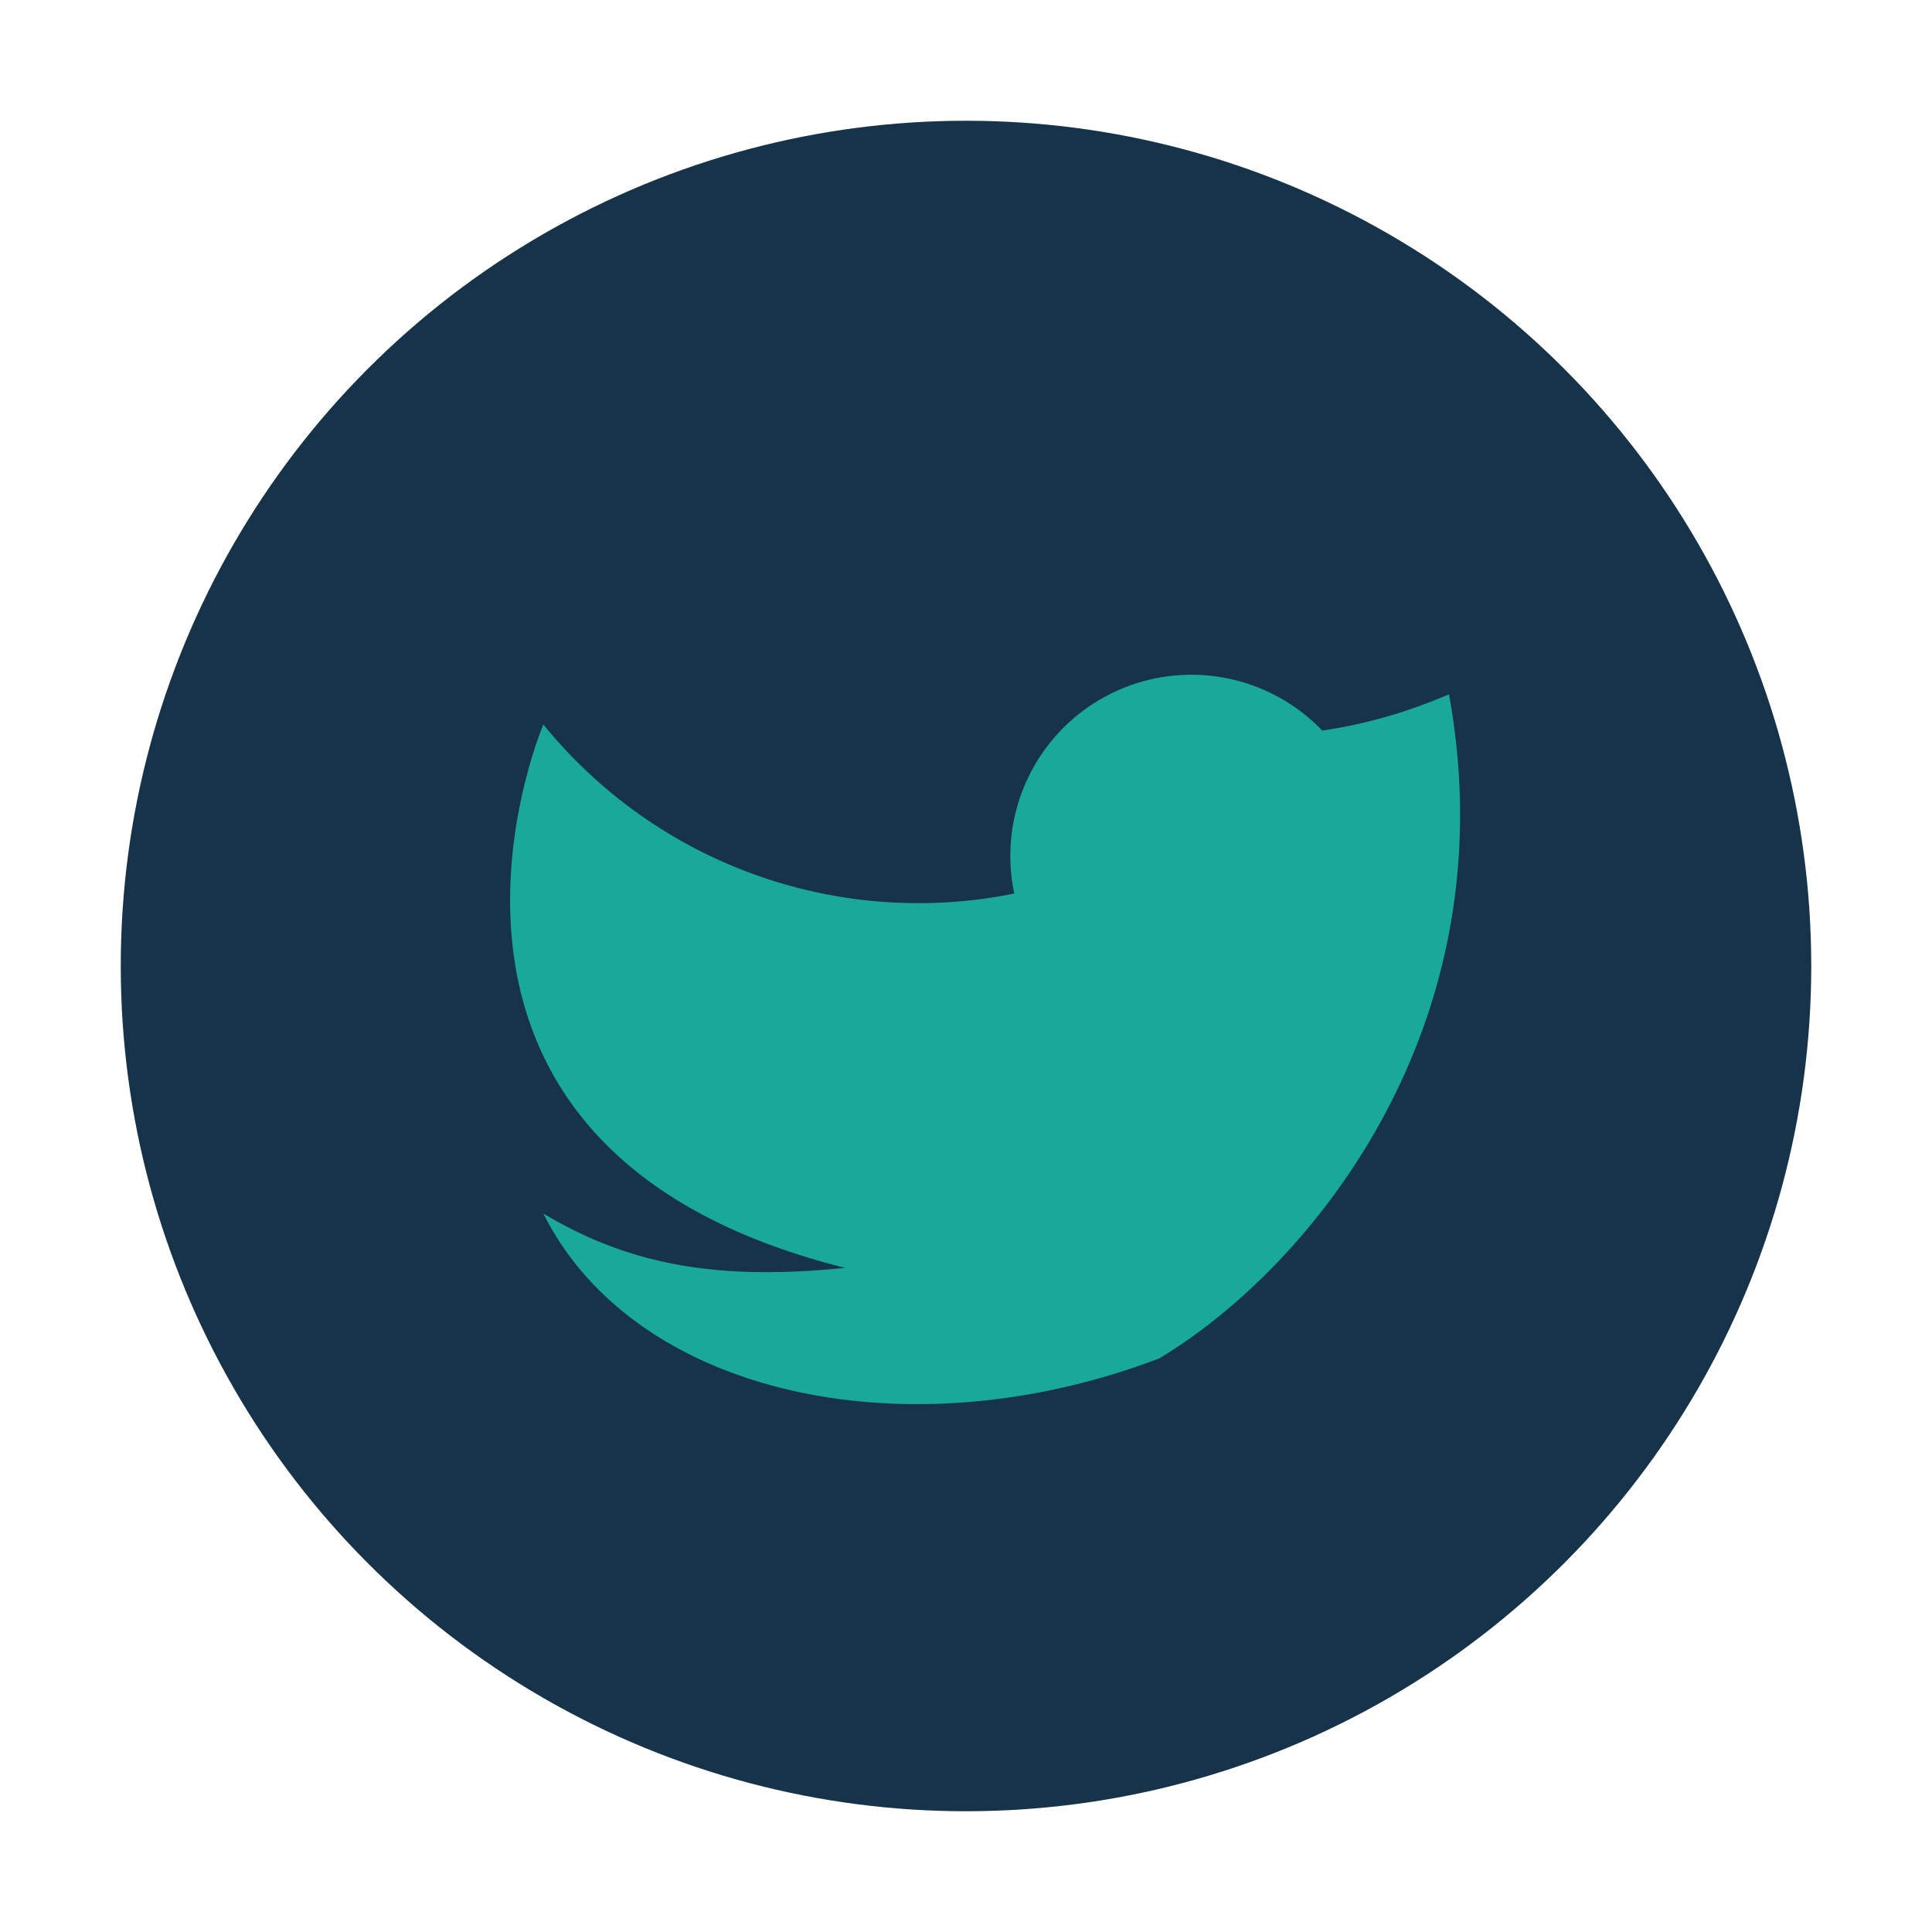
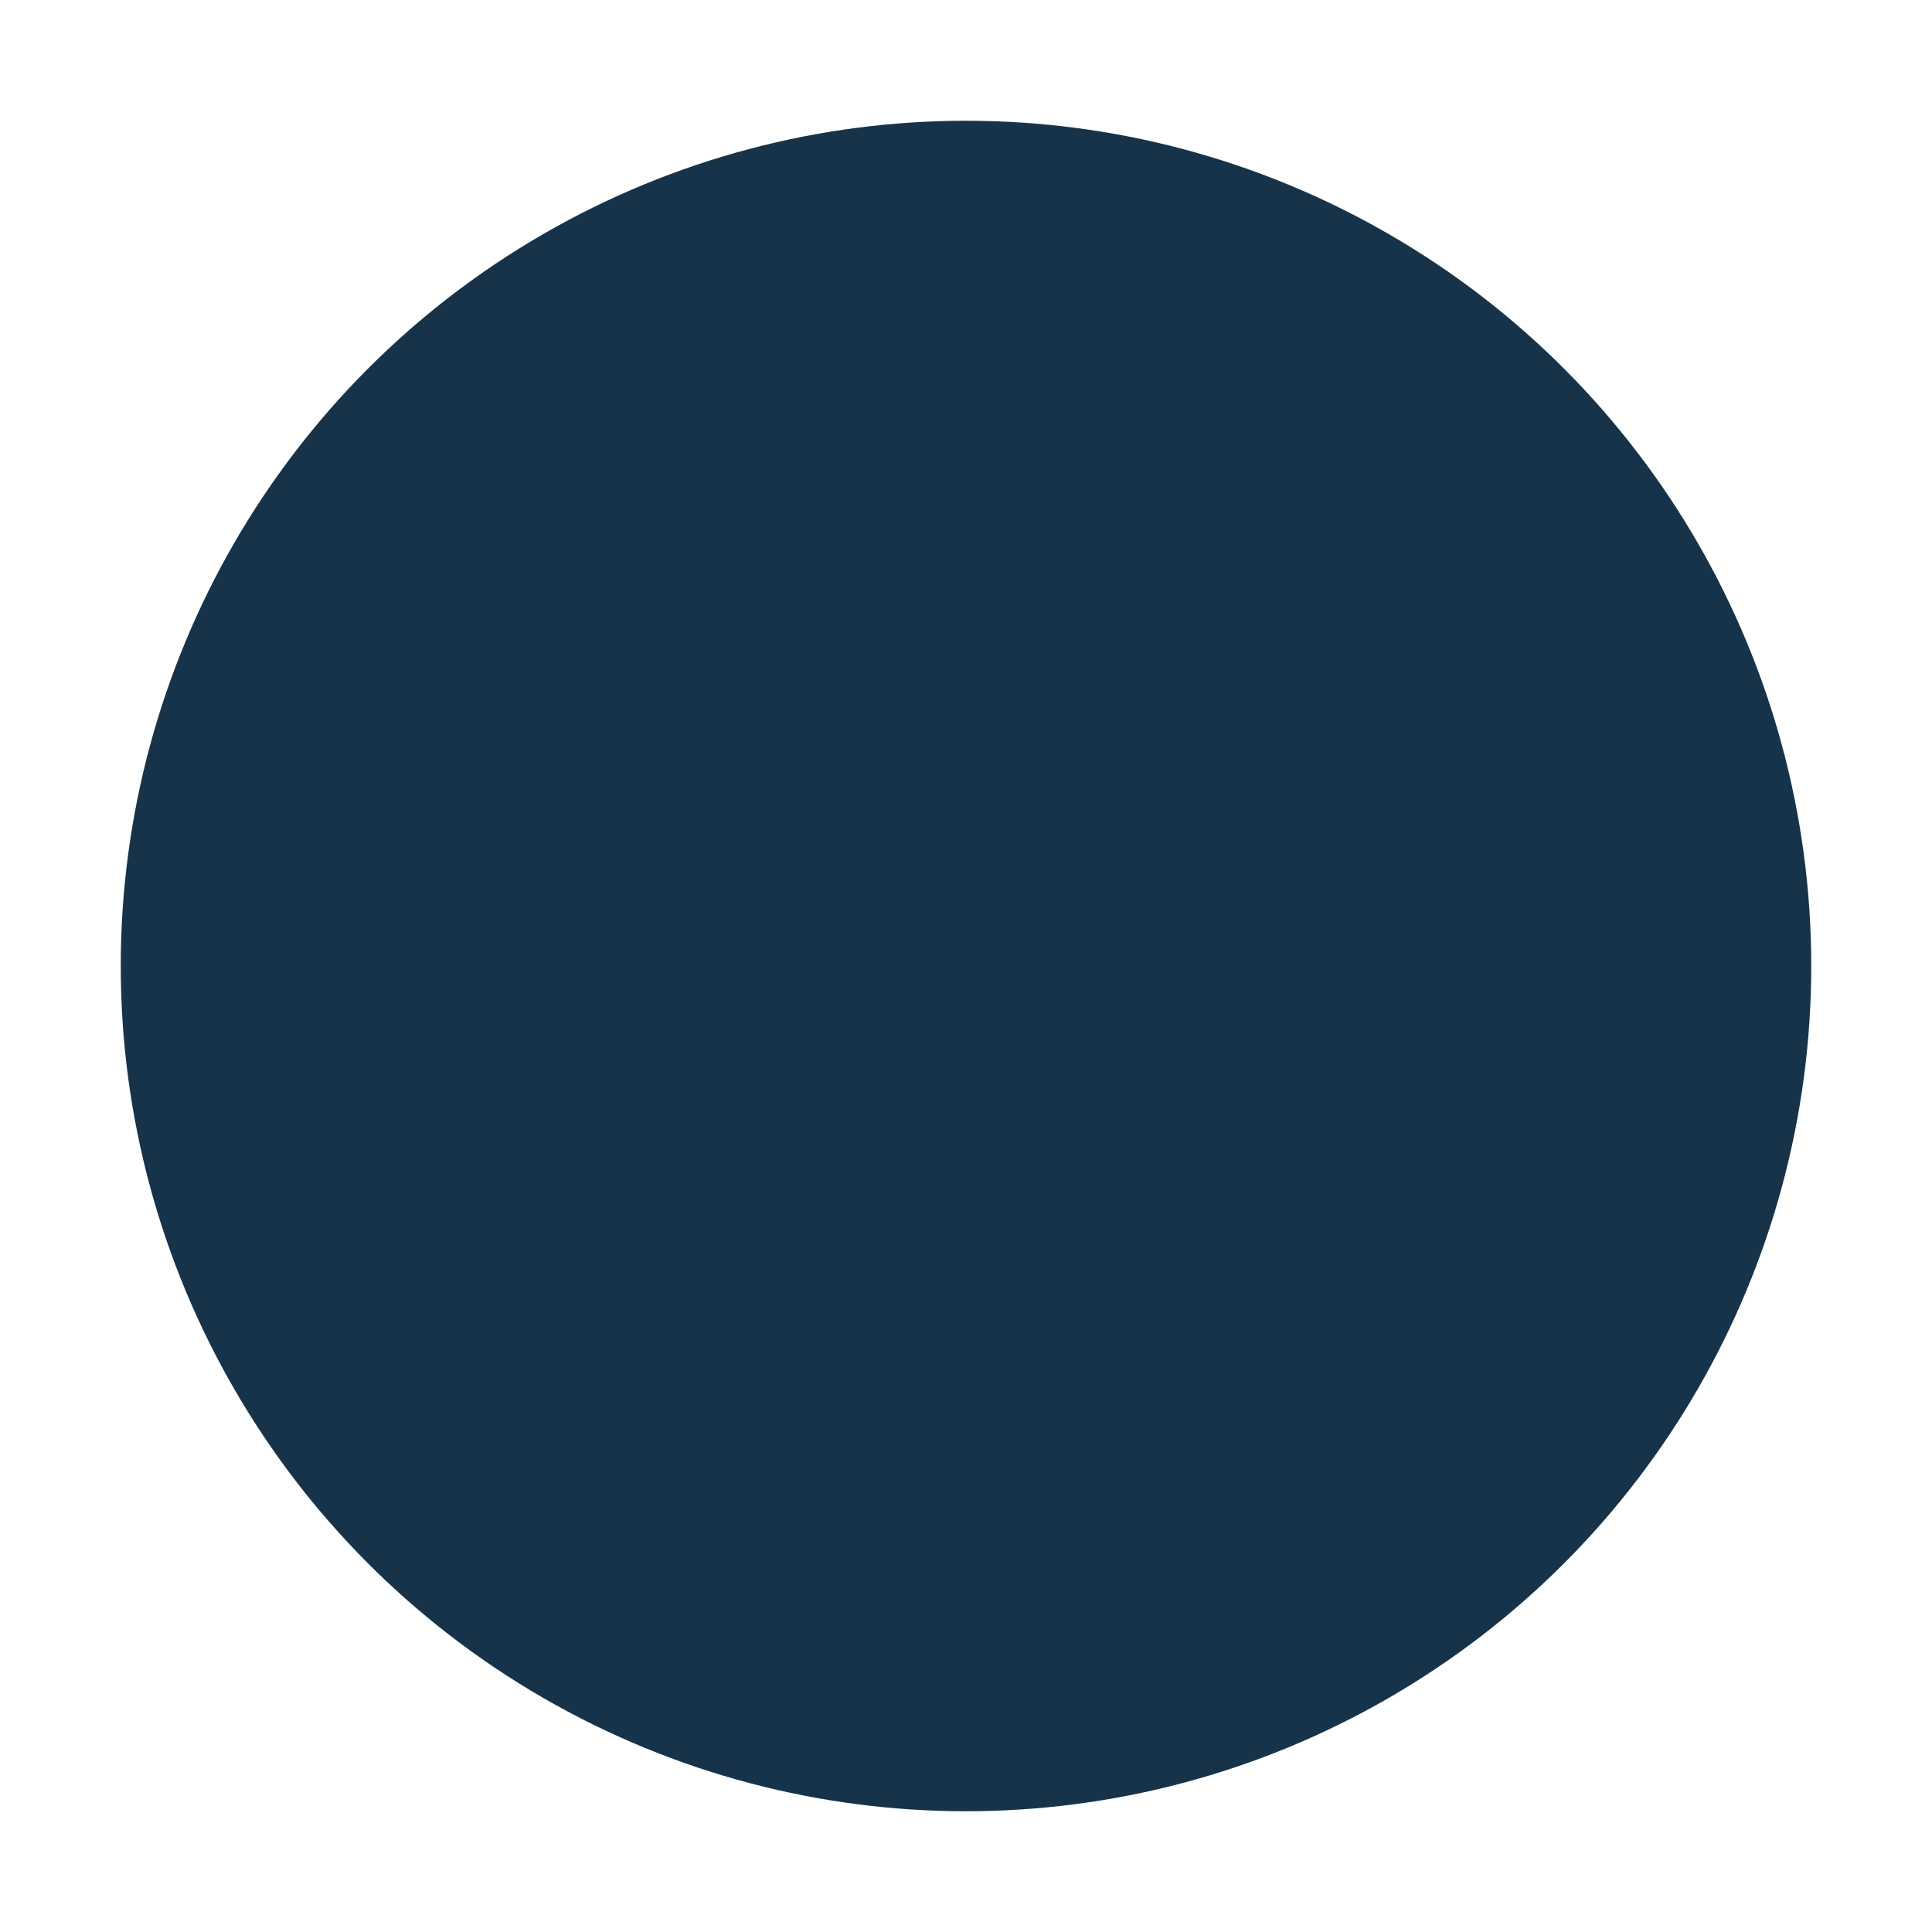
<svg xmlns="http://www.w3.org/2000/svg" width="32" height="32" viewBox="0 0 32 32">
  <circle cx="16" cy="16" r="14" fill="#16334A" />
-   <path d="M24 11.5c-.7.3-1.4.5-2.1.6a3 3 0 00-5.1 2.7A8 8 0 019 12s-3 7 5 9c-2 .2-3.5 0-5-.9 1.5 3 6 4 10.2 2.4C21.7 21 25 17 24 11.5z" fill="#18A999" />
</svg>